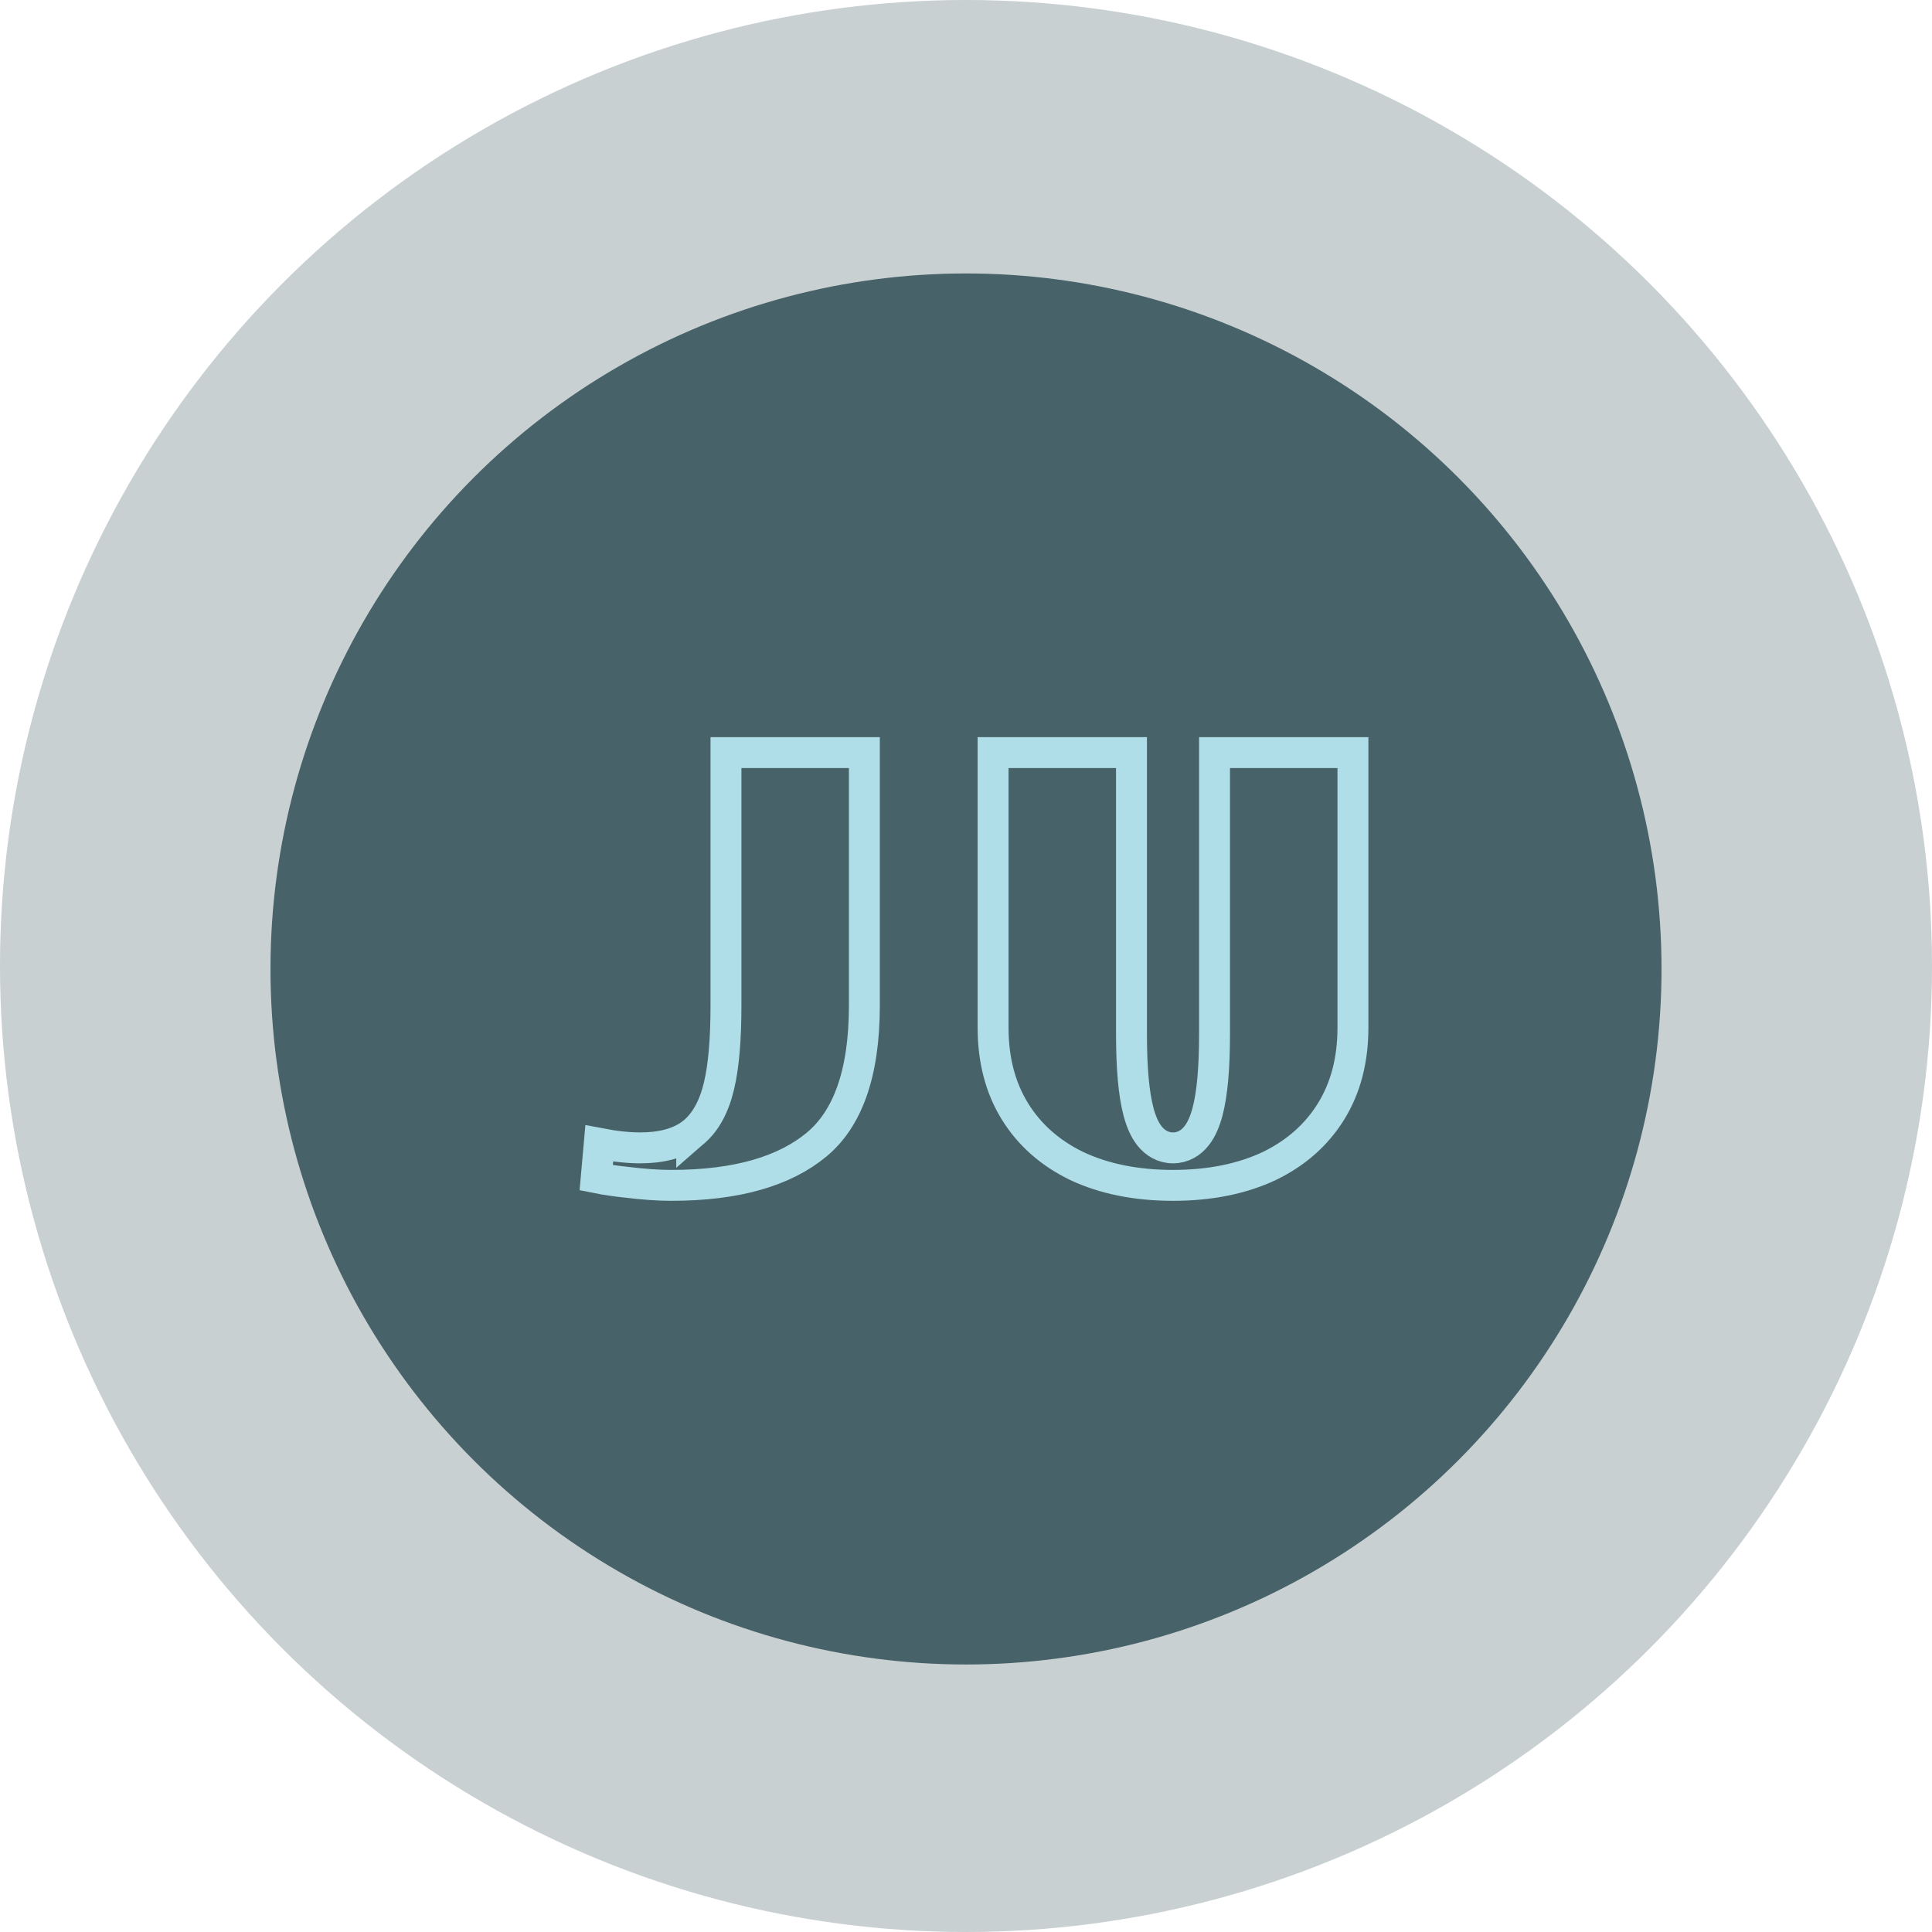
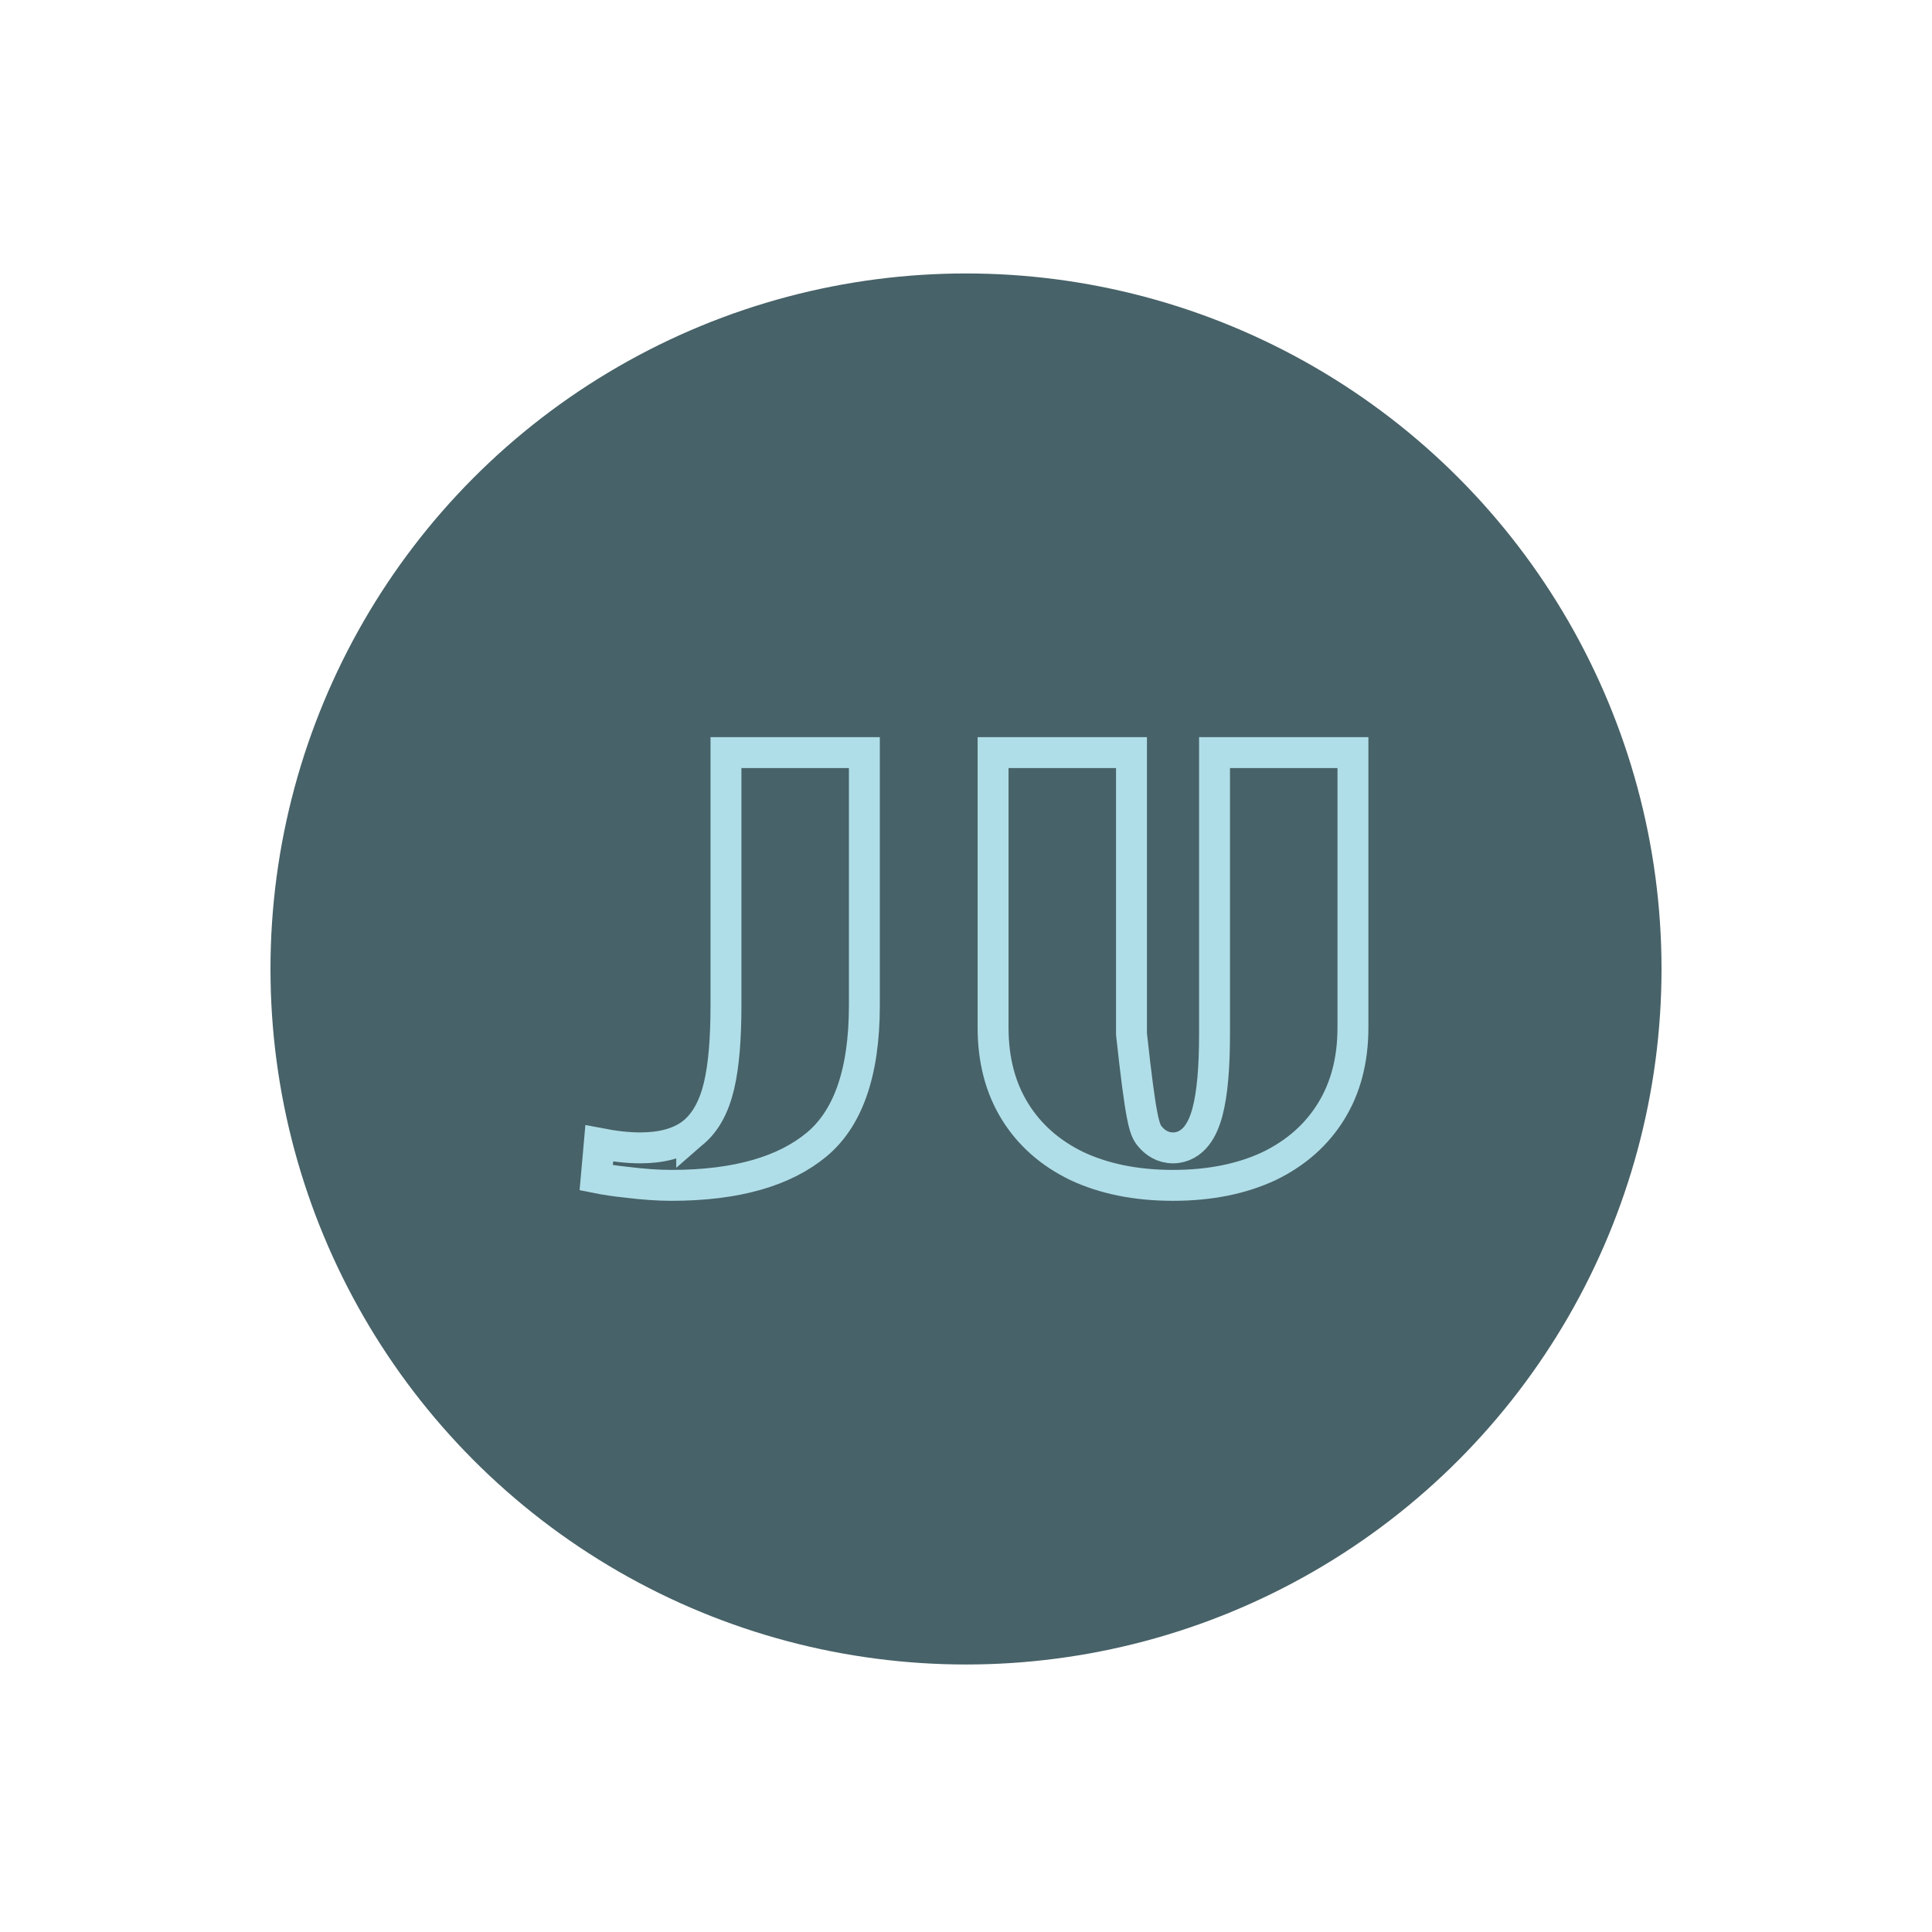
<svg xmlns="http://www.w3.org/2000/svg" width="50" height="50" viewBox="0 0 50 50" fill="none">
-   <circle opacity="0.3" cx="25" cy="25" r="25" fill="#476268" />
  <circle cx="25" cy="25.077" r="18" fill="#476268" />
-   <path d="M30.358 30.677C29.395 30.677 28.568 30.506 27.867 30.177C27.167 29.837 26.638 29.364 26.265 28.76C25.894 28.158 25.701 27.441 25.701 26.594V19.477H29.283V26.762C29.283 27.619 29.339 28.298 29.465 28.773C29.528 29.01 29.616 29.229 29.749 29.397C29.892 29.577 30.098 29.707 30.358 29.707C30.617 29.707 30.823 29.577 30.965 29.397C31.099 29.229 31.187 29.01 31.25 28.773C31.376 28.298 31.432 27.619 31.432 26.762V19.477H35.014V26.594C35.014 27.441 34.821 28.158 34.45 28.76C34.077 29.364 33.548 29.837 32.848 30.177C32.147 30.506 31.32 30.677 30.358 30.677Z" stroke="#B0DEE8" stroke-width="0.8" />
+   <path d="M30.358 30.677C29.395 30.677 28.568 30.506 27.867 30.177C27.167 29.837 26.638 29.364 26.265 28.76C25.894 28.158 25.701 27.441 25.701 26.594V19.477H29.283V26.762C29.528 29.01 29.616 29.229 29.749 29.397C29.892 29.577 30.098 29.707 30.358 29.707C30.617 29.707 30.823 29.577 30.965 29.397C31.099 29.229 31.187 29.01 31.25 28.773C31.376 28.298 31.432 27.619 31.432 26.762V19.477H35.014V26.594C35.014 27.441 34.821 28.158 34.45 28.76C34.077 29.364 33.548 29.837 32.848 30.177C32.147 30.506 31.32 30.677 30.358 30.677Z" stroke="#B0DEE8" stroke-width="0.8" />
  <path d="M16.212 30.596L16.212 30.596L16.204 30.595C15.921 30.566 15.663 30.527 15.43 30.48L15.509 29.592C15.903 29.668 16.257 29.707 16.567 29.707C17.087 29.707 17.548 29.603 17.901 29.342L17.901 29.343L17.909 29.336C18.266 29.056 18.485 28.622 18.608 28.102C18.731 27.585 18.788 26.886 18.788 26.021V19.477H22.37V26.021C22.37 27.809 21.922 28.968 21.132 29.623C20.309 30.305 19.078 30.677 17.376 30.677C17.037 30.677 16.649 30.65 16.212 30.596Z" stroke="#B0DEE8" stroke-width="0.8" />
</svg>